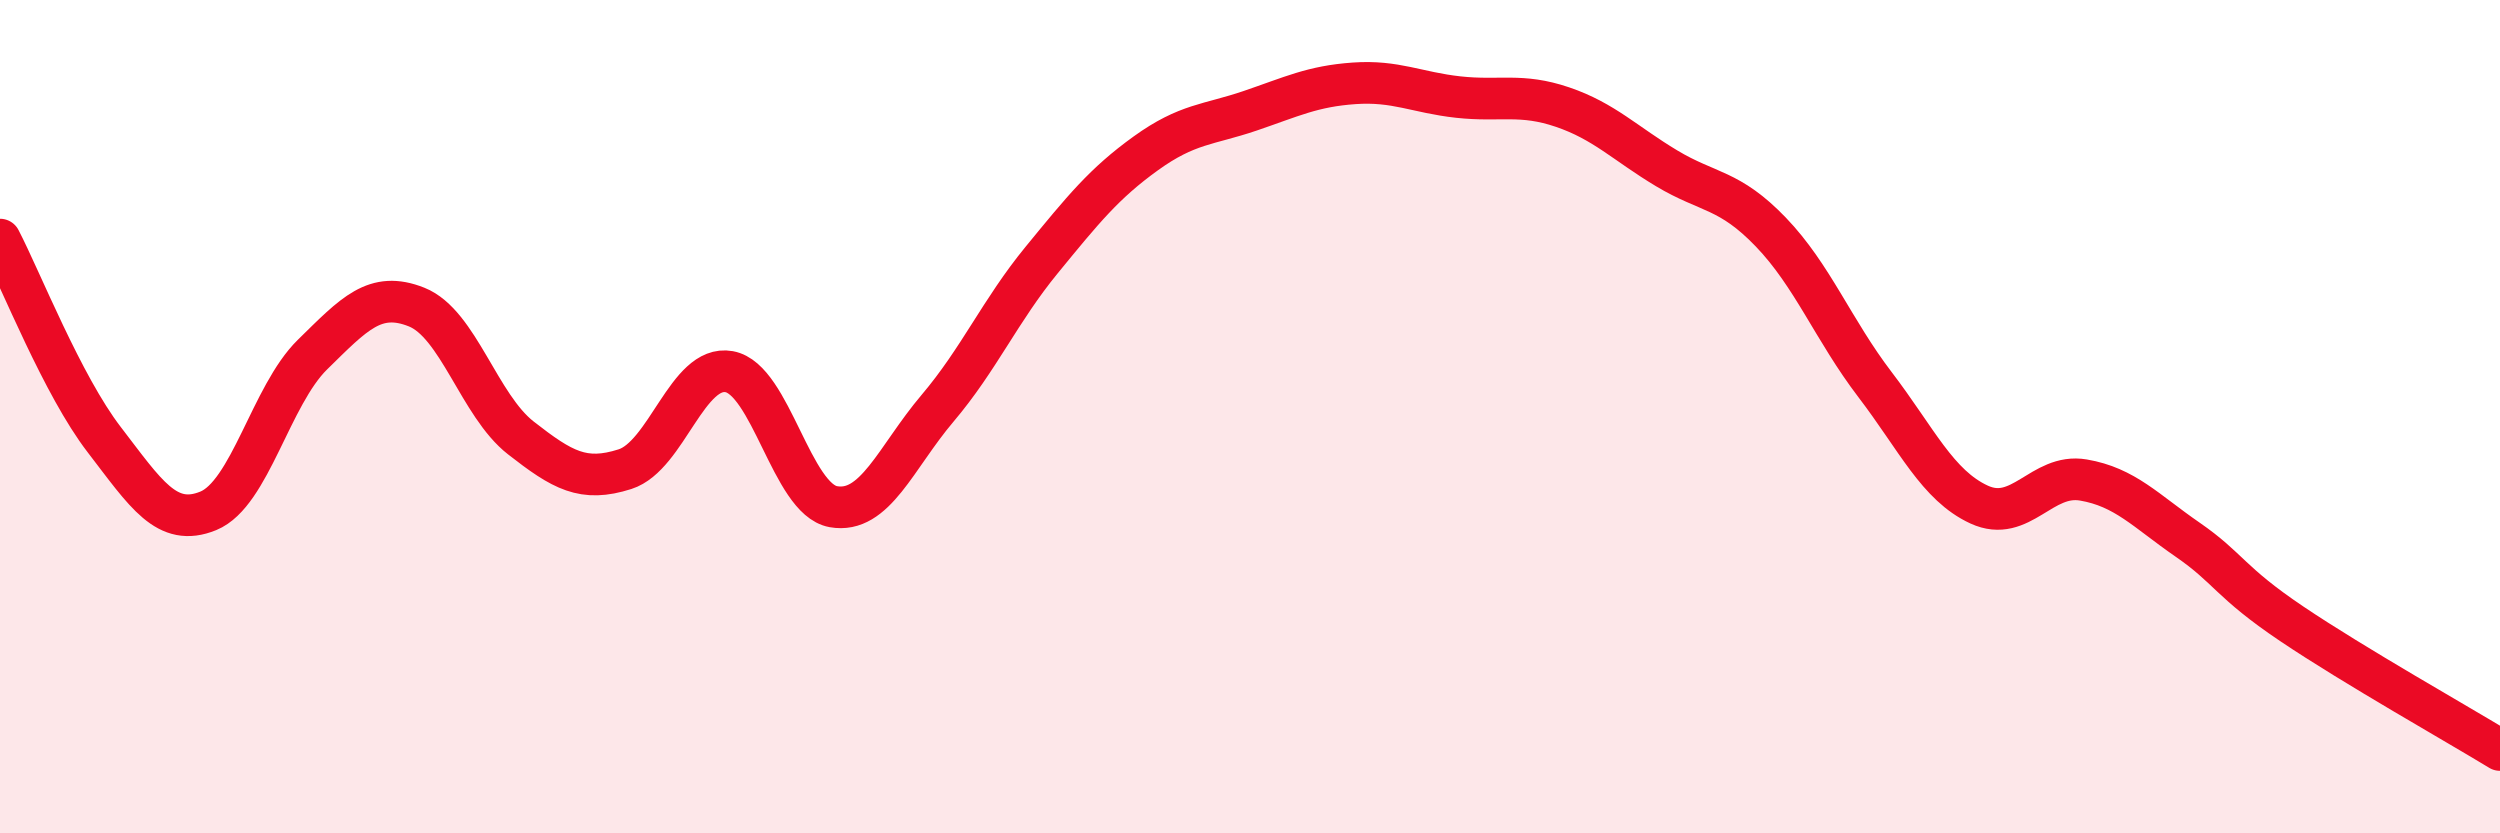
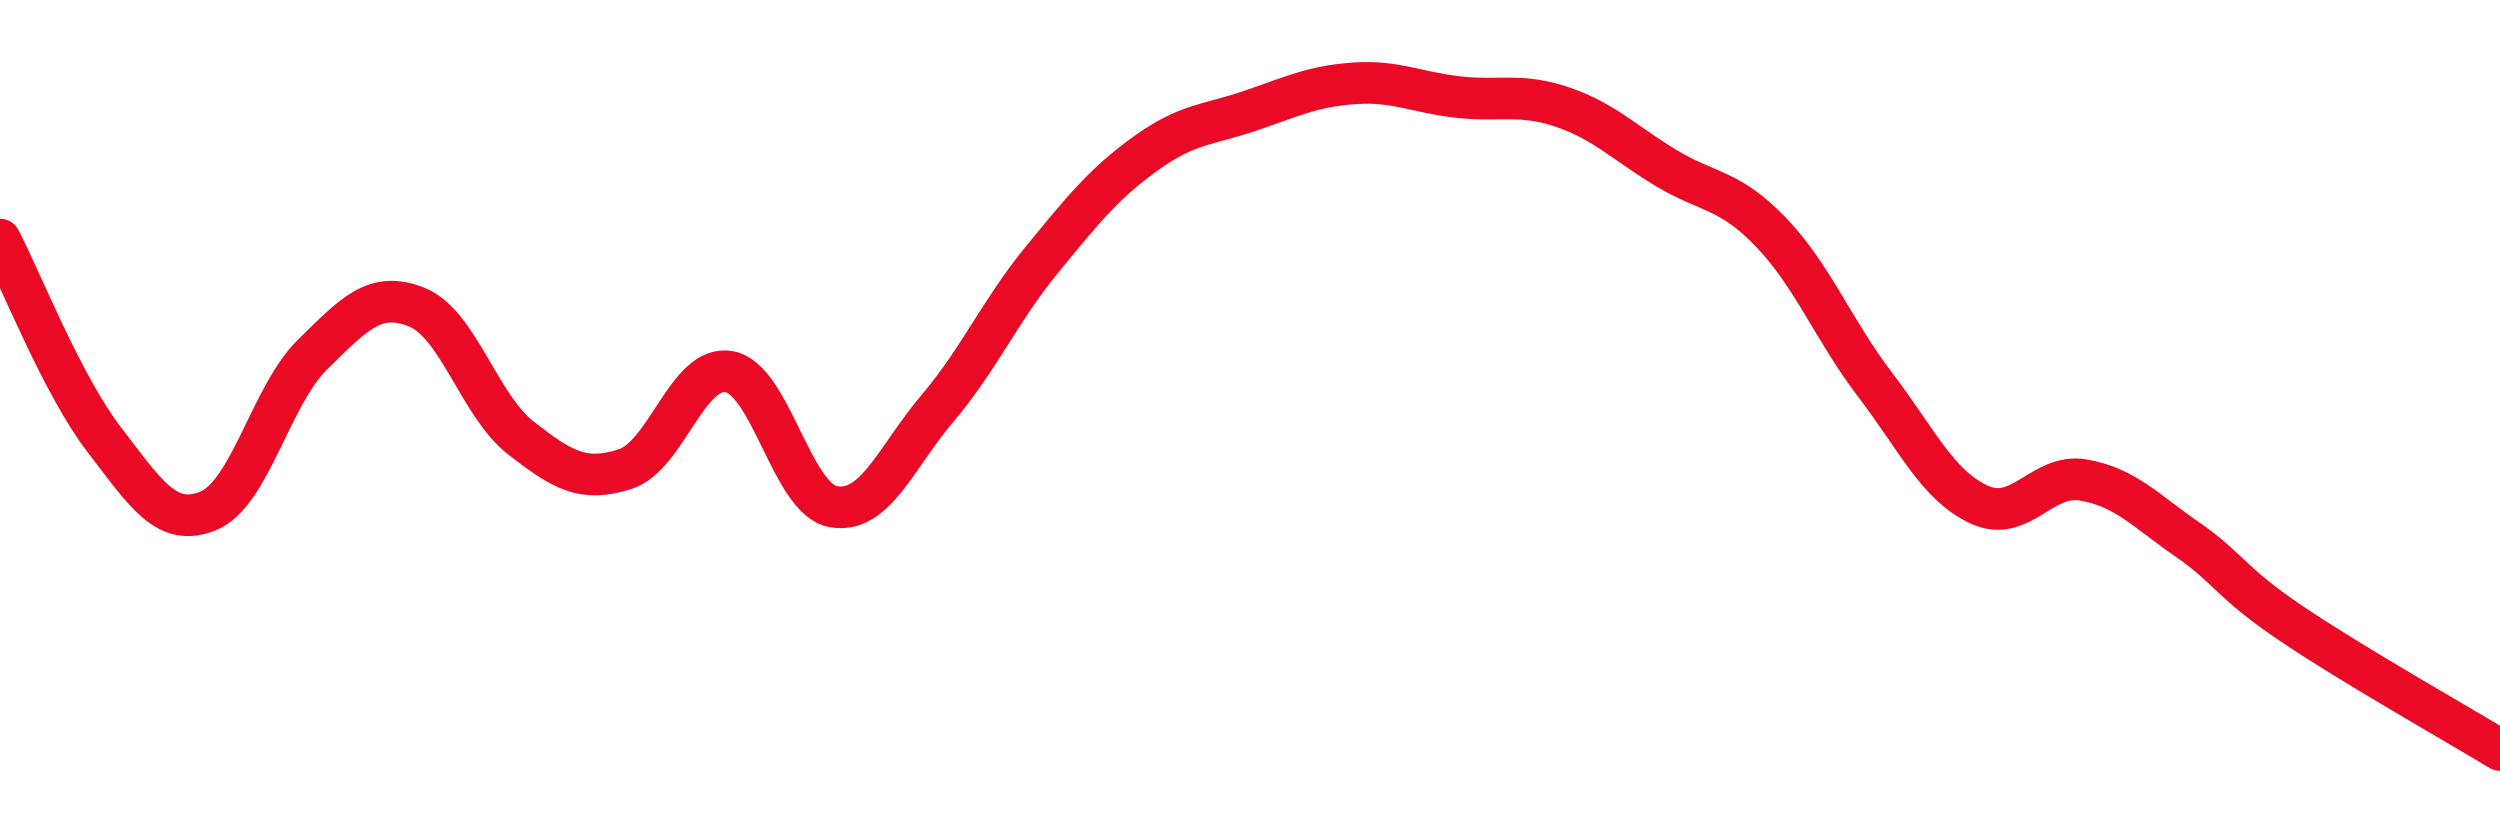
<svg xmlns="http://www.w3.org/2000/svg" width="60" height="20" viewBox="0 0 60 20">
-   <path d="M 0,5.75 C 0.5,6.71 1.5,9.25 2.5,10.55 C 3.5,11.85 4,12.67 5,12.26 C 6,11.85 6.5,9.49 7.5,8.51 C 8.5,7.53 9,6.97 10,7.37 C 11,7.77 11.5,9.73 12.5,10.51 C 13.5,11.29 14,11.58 15,11.26 C 16,10.94 16.5,8.74 17.5,8.92 C 18.5,9.1 19,11.98 20,12.16 C 21,12.34 21.5,10.98 22.5,9.8 C 23.5,8.62 24,7.46 25,6.24 C 26,5.02 26.5,4.4 27.5,3.68 C 28.5,2.96 29,3 30,2.66 C 31,2.32 31.5,2.07 32.5,2 C 33.5,1.93 34,2.22 35,2.33 C 36,2.44 36.5,2.23 37.5,2.57 C 38.5,2.91 39,3.44 40,4.04 C 41,4.64 41.5,4.53 42.5,5.57 C 43.5,6.61 44,7.92 45,9.23 C 46,10.54 46.5,11.65 47.5,12.11 C 48.5,12.57 49,11.35 50,11.52 C 51,11.69 51.5,12.26 52.5,12.95 C 53.5,13.64 53.5,13.96 55,14.97 C 56.5,15.98 59,17.39 60,18L60 20L0 20Z" fill="#EB0A25" opacity="0.1" stroke-linecap="round" stroke-linejoin="round" />
  <path d="M 0,5.75 C 0.5,6.71 1.5,9.25 2.5,10.55 C 3.5,11.85 4,12.67 5,12.26 C 6,11.85 6.5,9.49 7.5,8.51 C 8.5,7.53 9,6.97 10,7.37 C 11,7.77 11.5,9.73 12.5,10.51 C 13.5,11.29 14,11.58 15,11.26 C 16,10.94 16.5,8.74 17.5,8.92 C 18.5,9.1 19,11.98 20,12.16 C 21,12.34 21.5,10.98 22.5,9.8 C 23.5,8.62 24,7.46 25,6.24 C 26,5.02 26.5,4.4 27.5,3.68 C 28.5,2.96 29,3 30,2.66 C 31,2.32 31.5,2.07 32.5,2 C 33.5,1.93 34,2.22 35,2.33 C 36,2.44 36.5,2.23 37.5,2.57 C 38.5,2.91 39,3.44 40,4.04 C 41,4.64 41.5,4.53 42.5,5.57 C 43.5,6.61 44,7.92 45,9.23 C 46,10.54 46.5,11.65 47.5,12.11 C 48.5,12.57 49,11.35 50,11.52 C 51,11.69 51.5,12.26 52.5,12.95 C 53.5,13.64 53.5,13.96 55,14.97 C 56.5,15.98 59,17.39 60,18" stroke="#EB0A25" stroke-width="1" fill="none" stroke-linecap="round" stroke-linejoin="round" />
</svg>